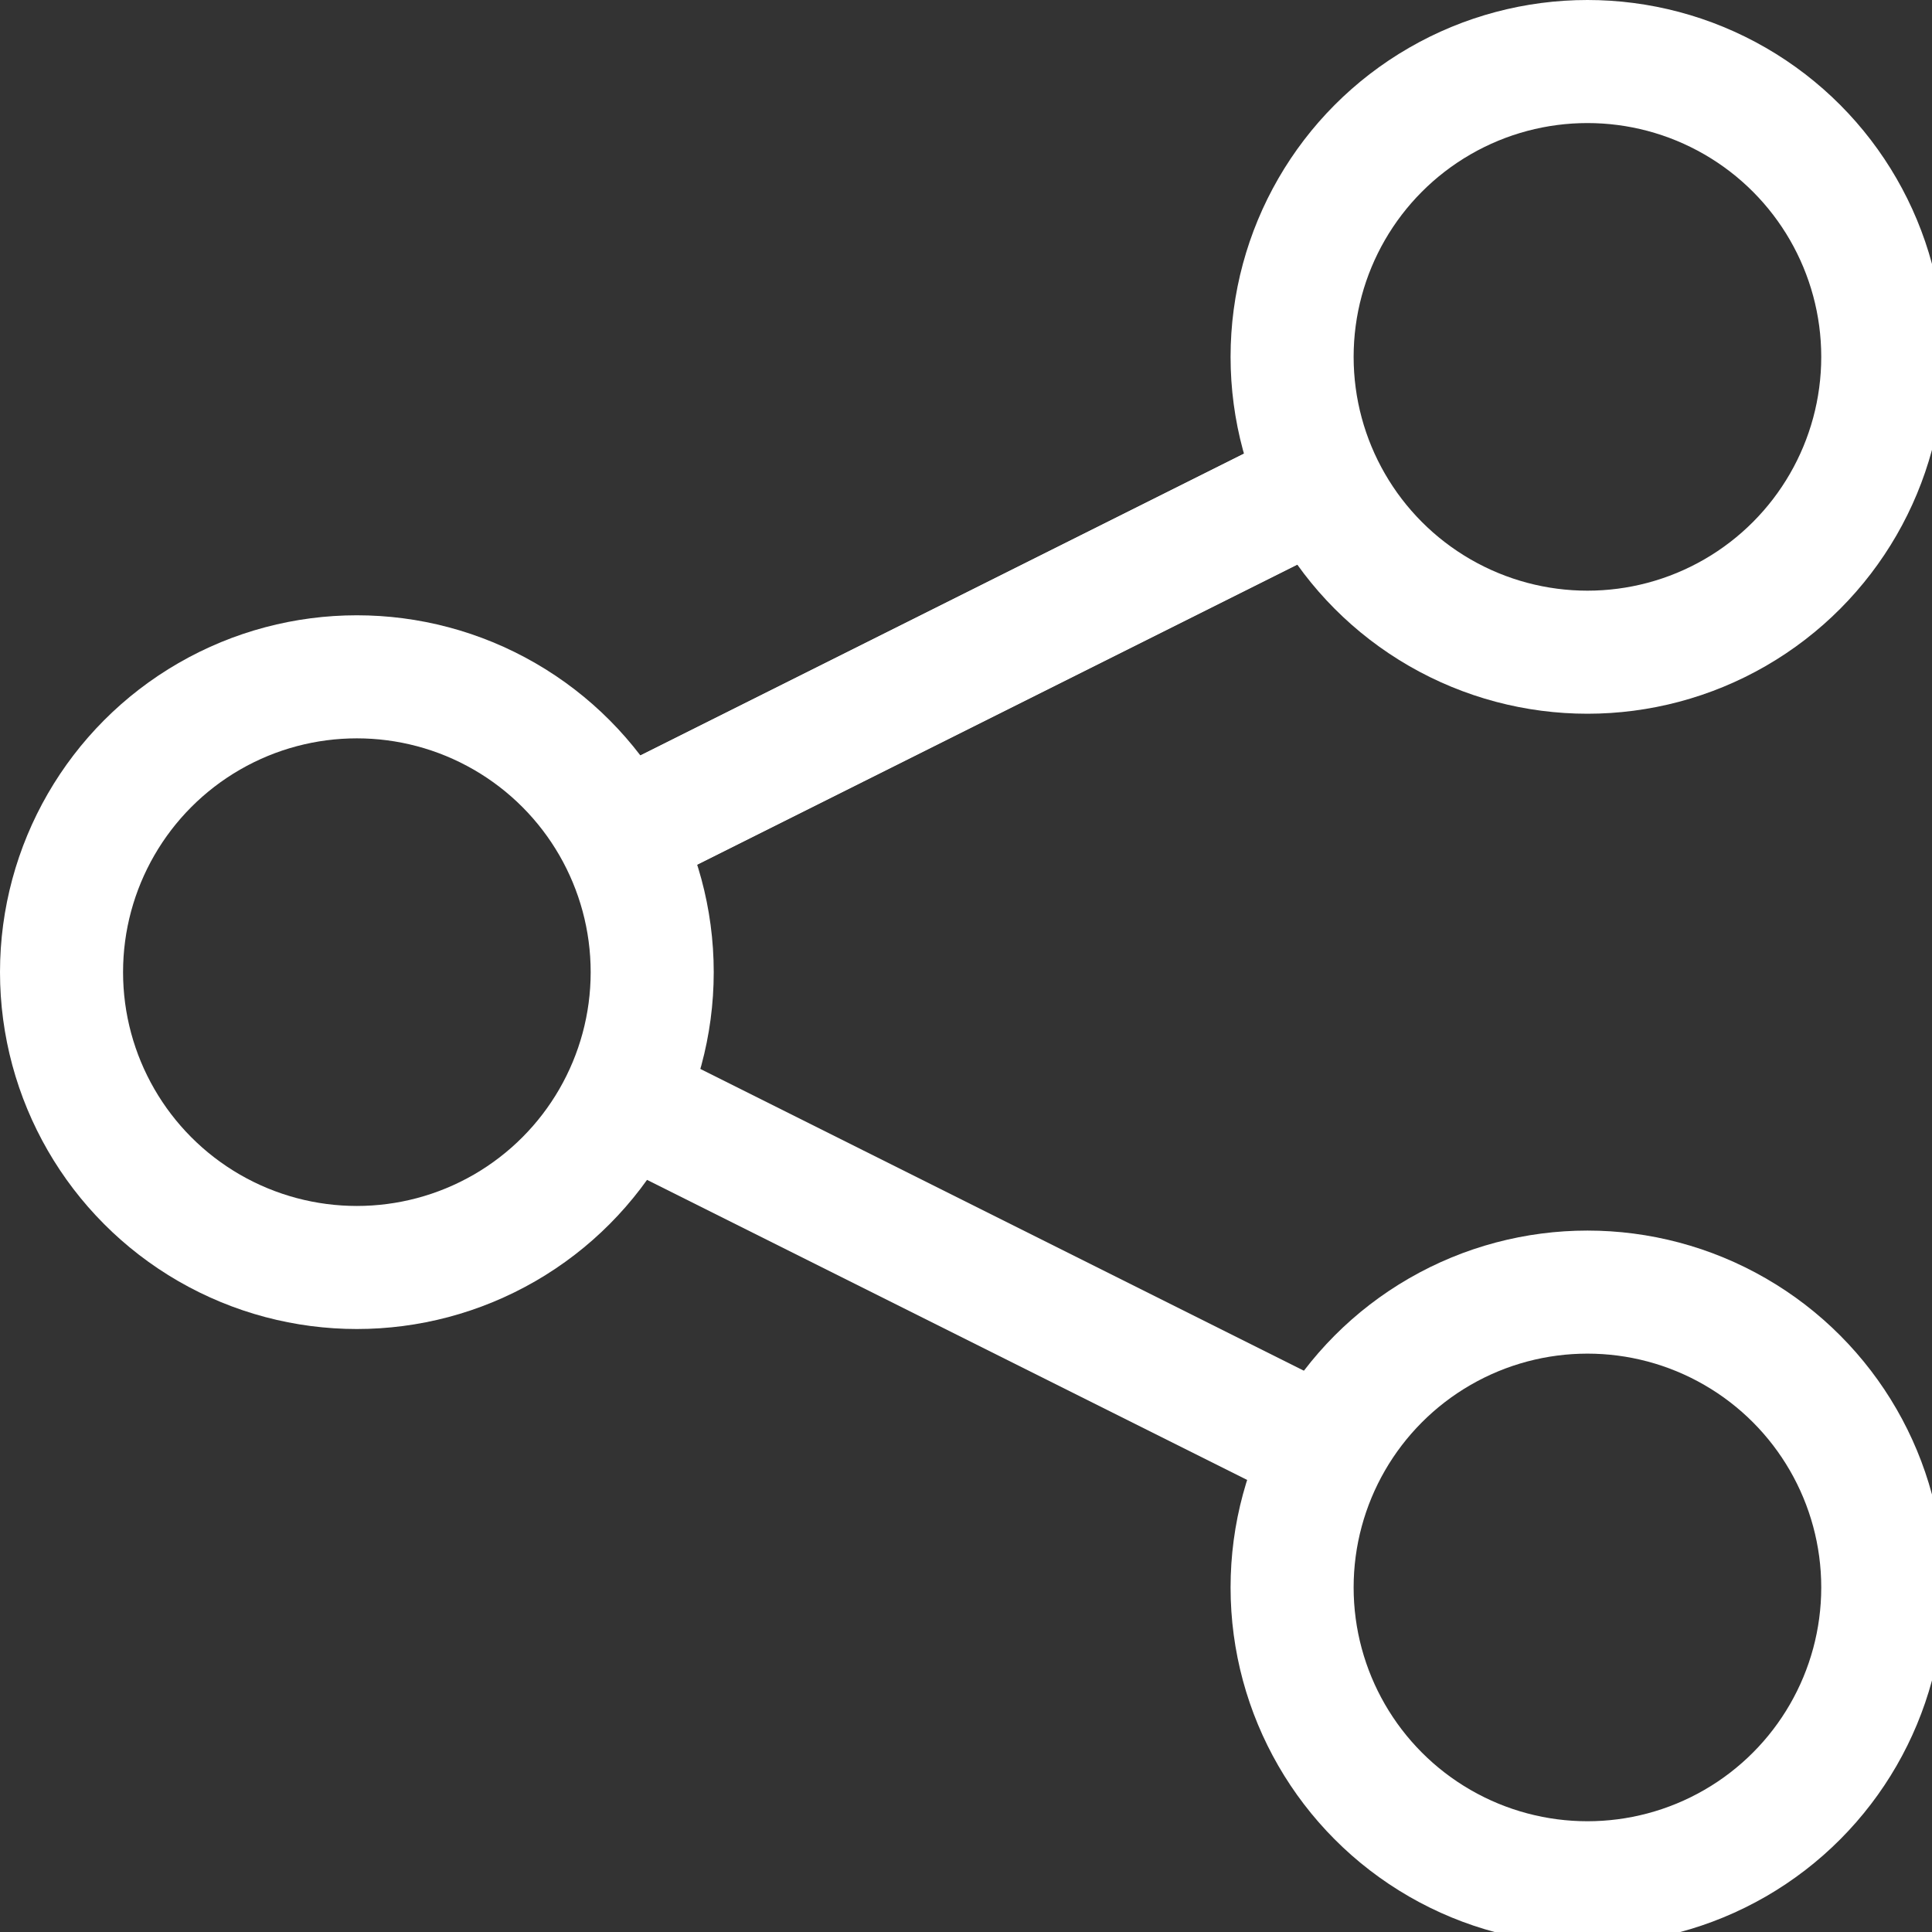
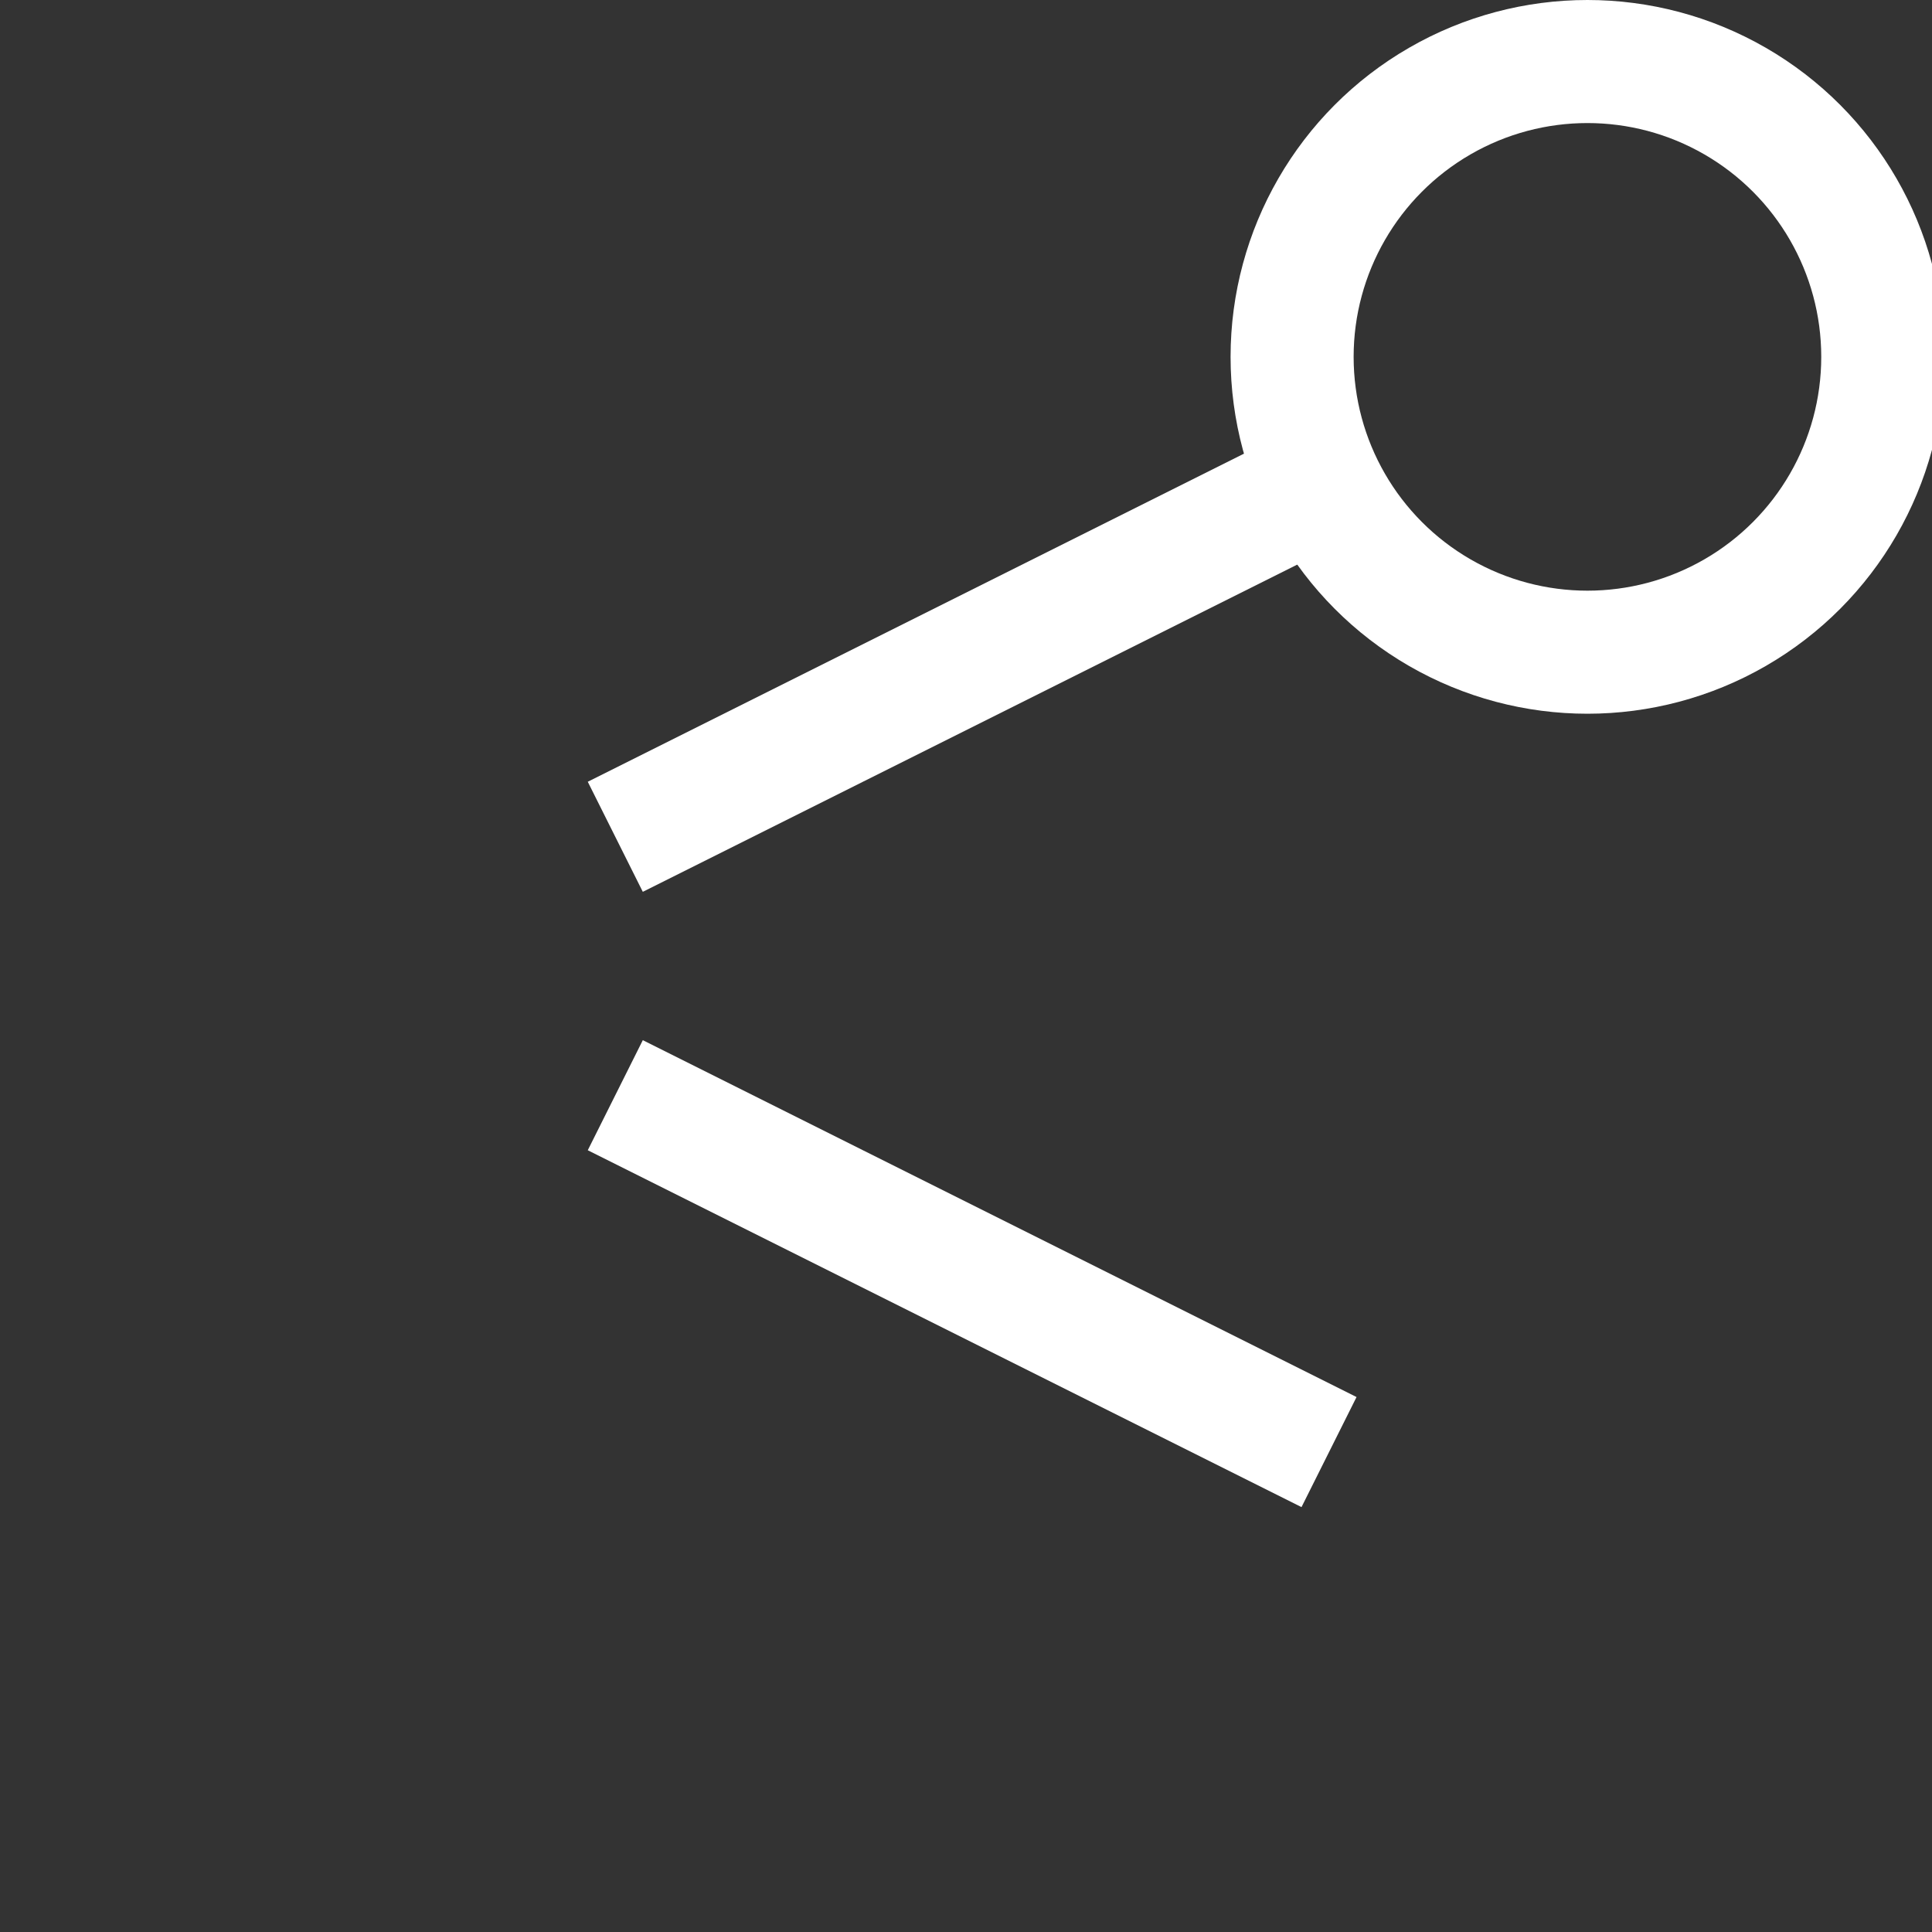
<svg xmlns="http://www.w3.org/2000/svg" version="1.1" id="Calque_1" x="0px" y="0px" viewBox="0 0 15.7 15.7" style="enable-background:new 0 0 15.7 15.7;" xml:space="preserve">
  <rect x="0" y="0" width="15.7" height="15.7" fill="#333333" stroke="none" />
  <style type="text/css">
	.st0{fill:none;stroke:#fff;stroke-miterlimit:10;}
</style>
  <circle class="st0" cx="12.9" cy="2.9" r="2.4" />
-   <circle class="st0" cx="12.9" cy="12.9" r="2.4" />
-   <circle class="st0" cx="2.9" cy="7.9" r="2.4" />
-   <line class="st0" x1="5" y1="6.8" x2="10.8" y2="3.9" />
  <line class="st0" x1="5" y1="6.8" x2="10.8" y2="3.9" />
  <line class="st0" x1="5" y1="8.9" x2="10.8" y2="11.8" />
</svg>